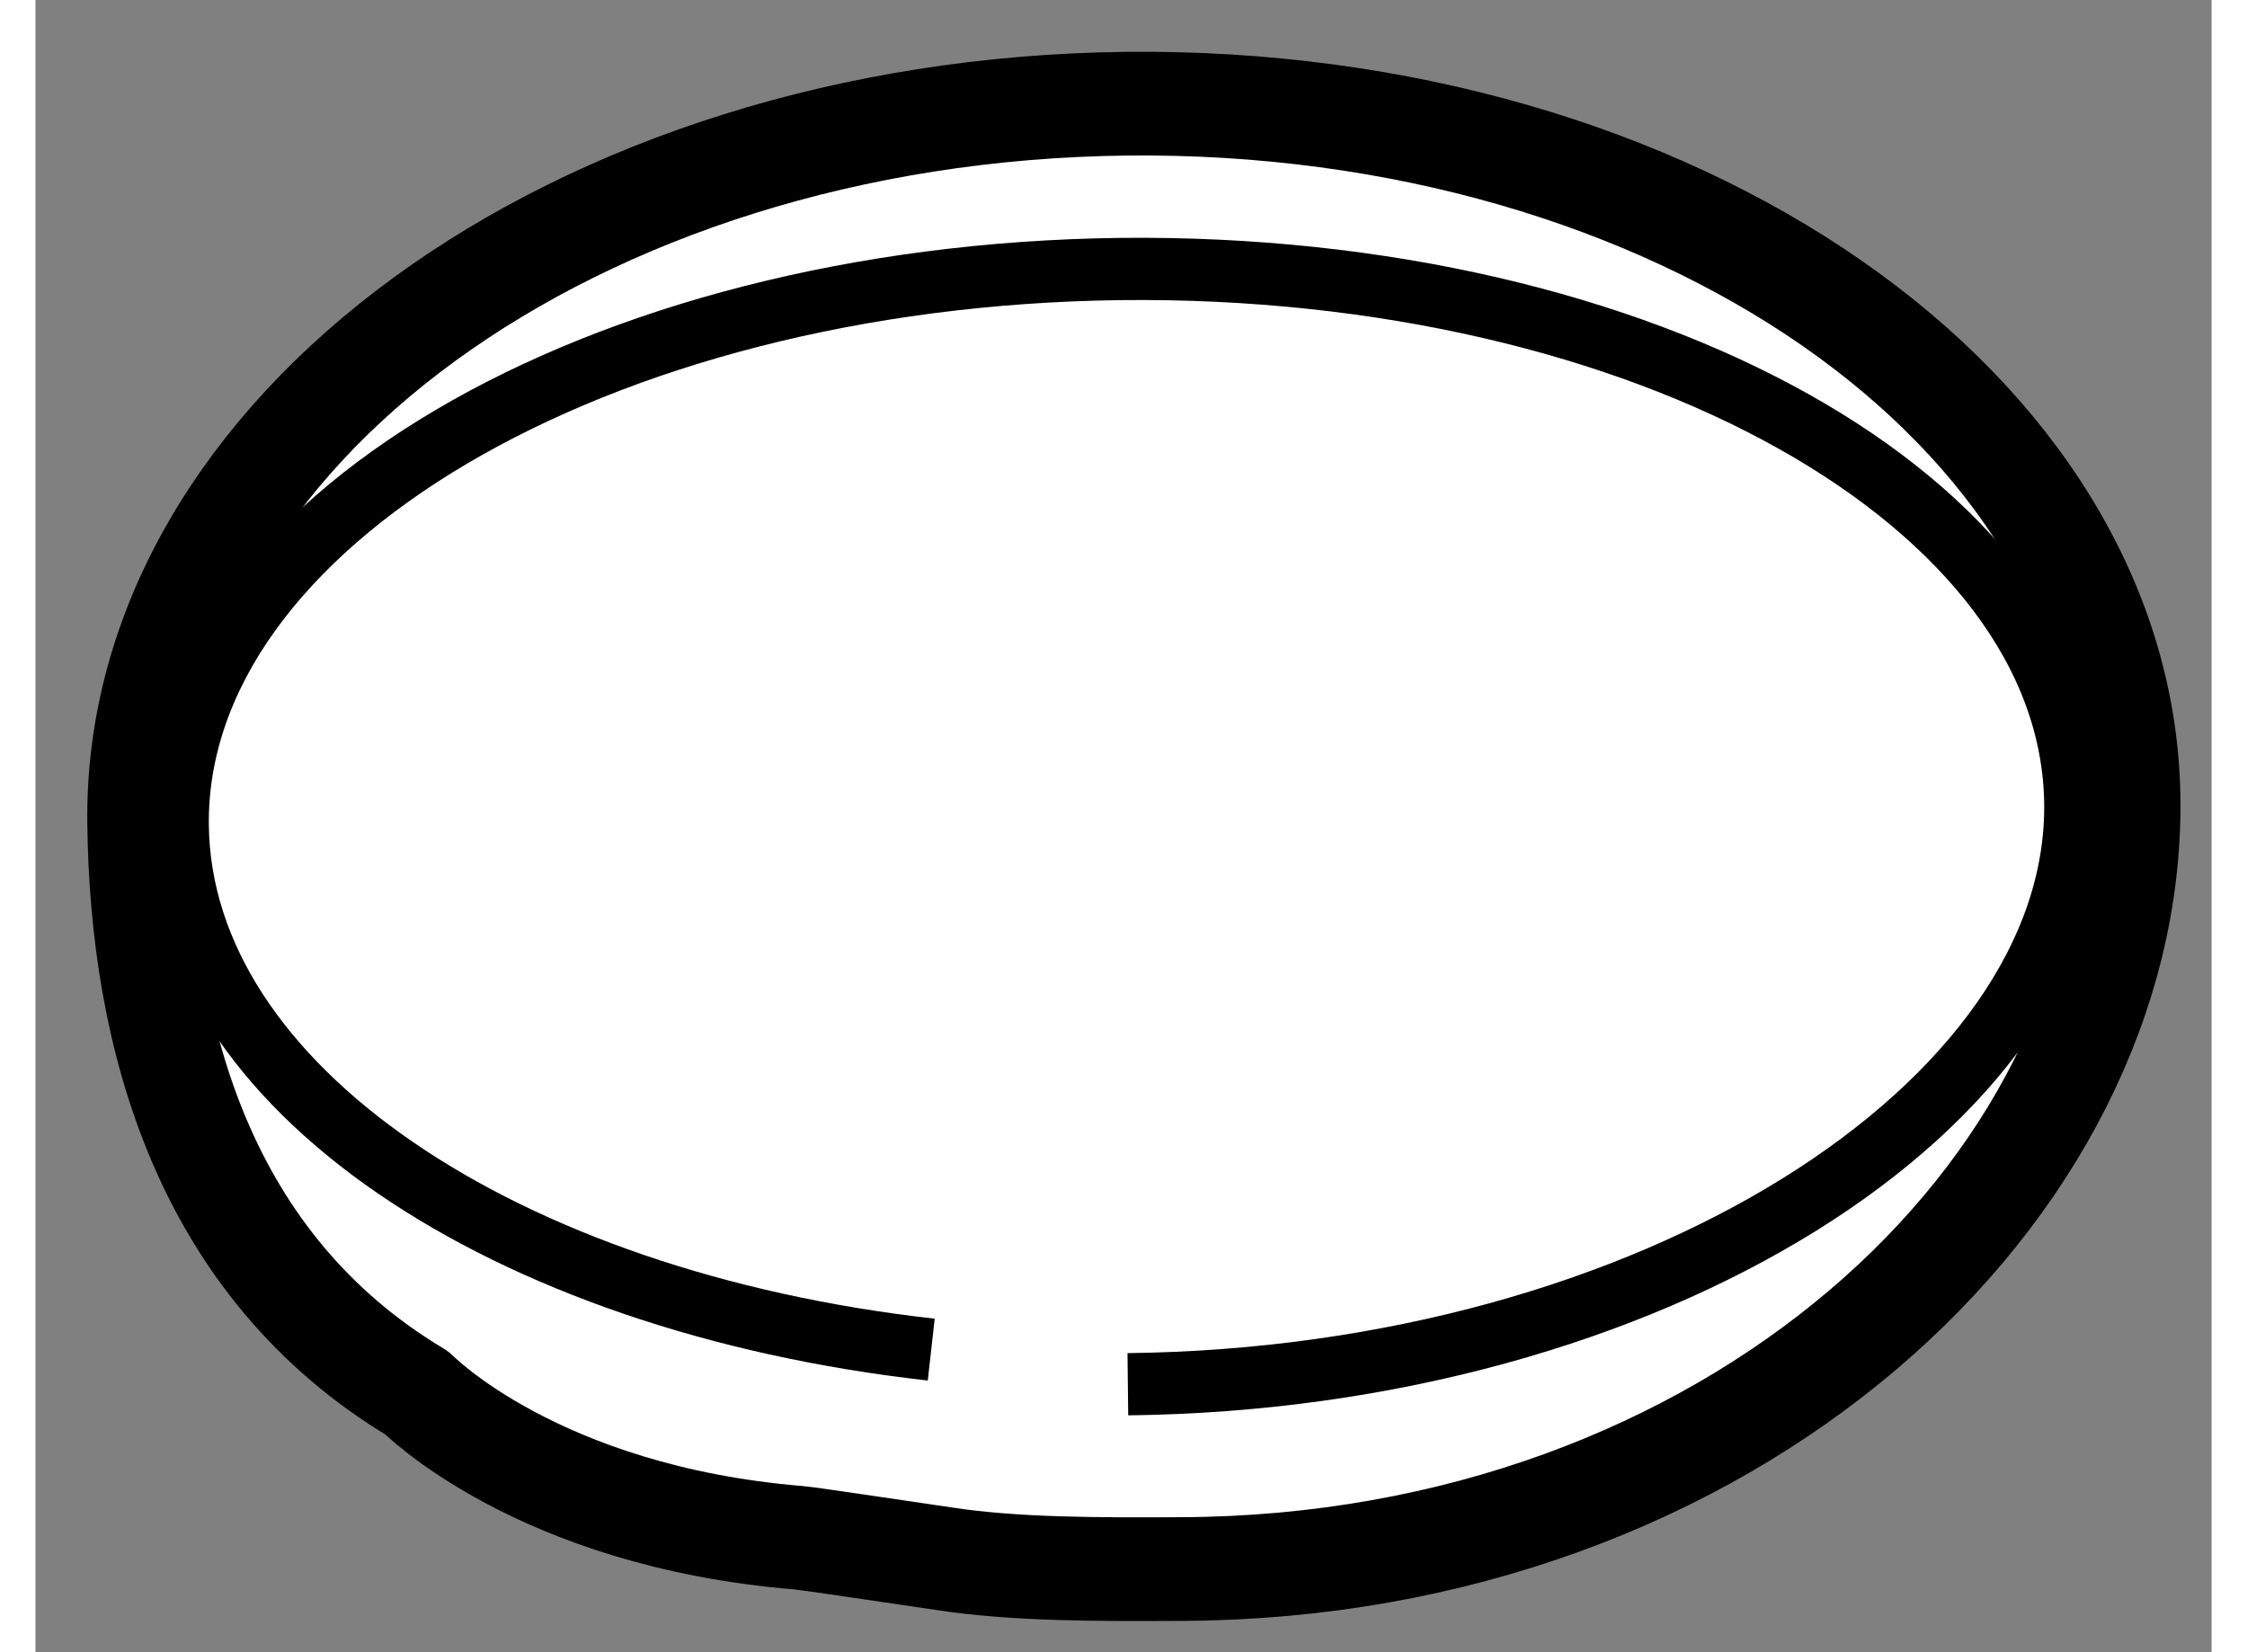
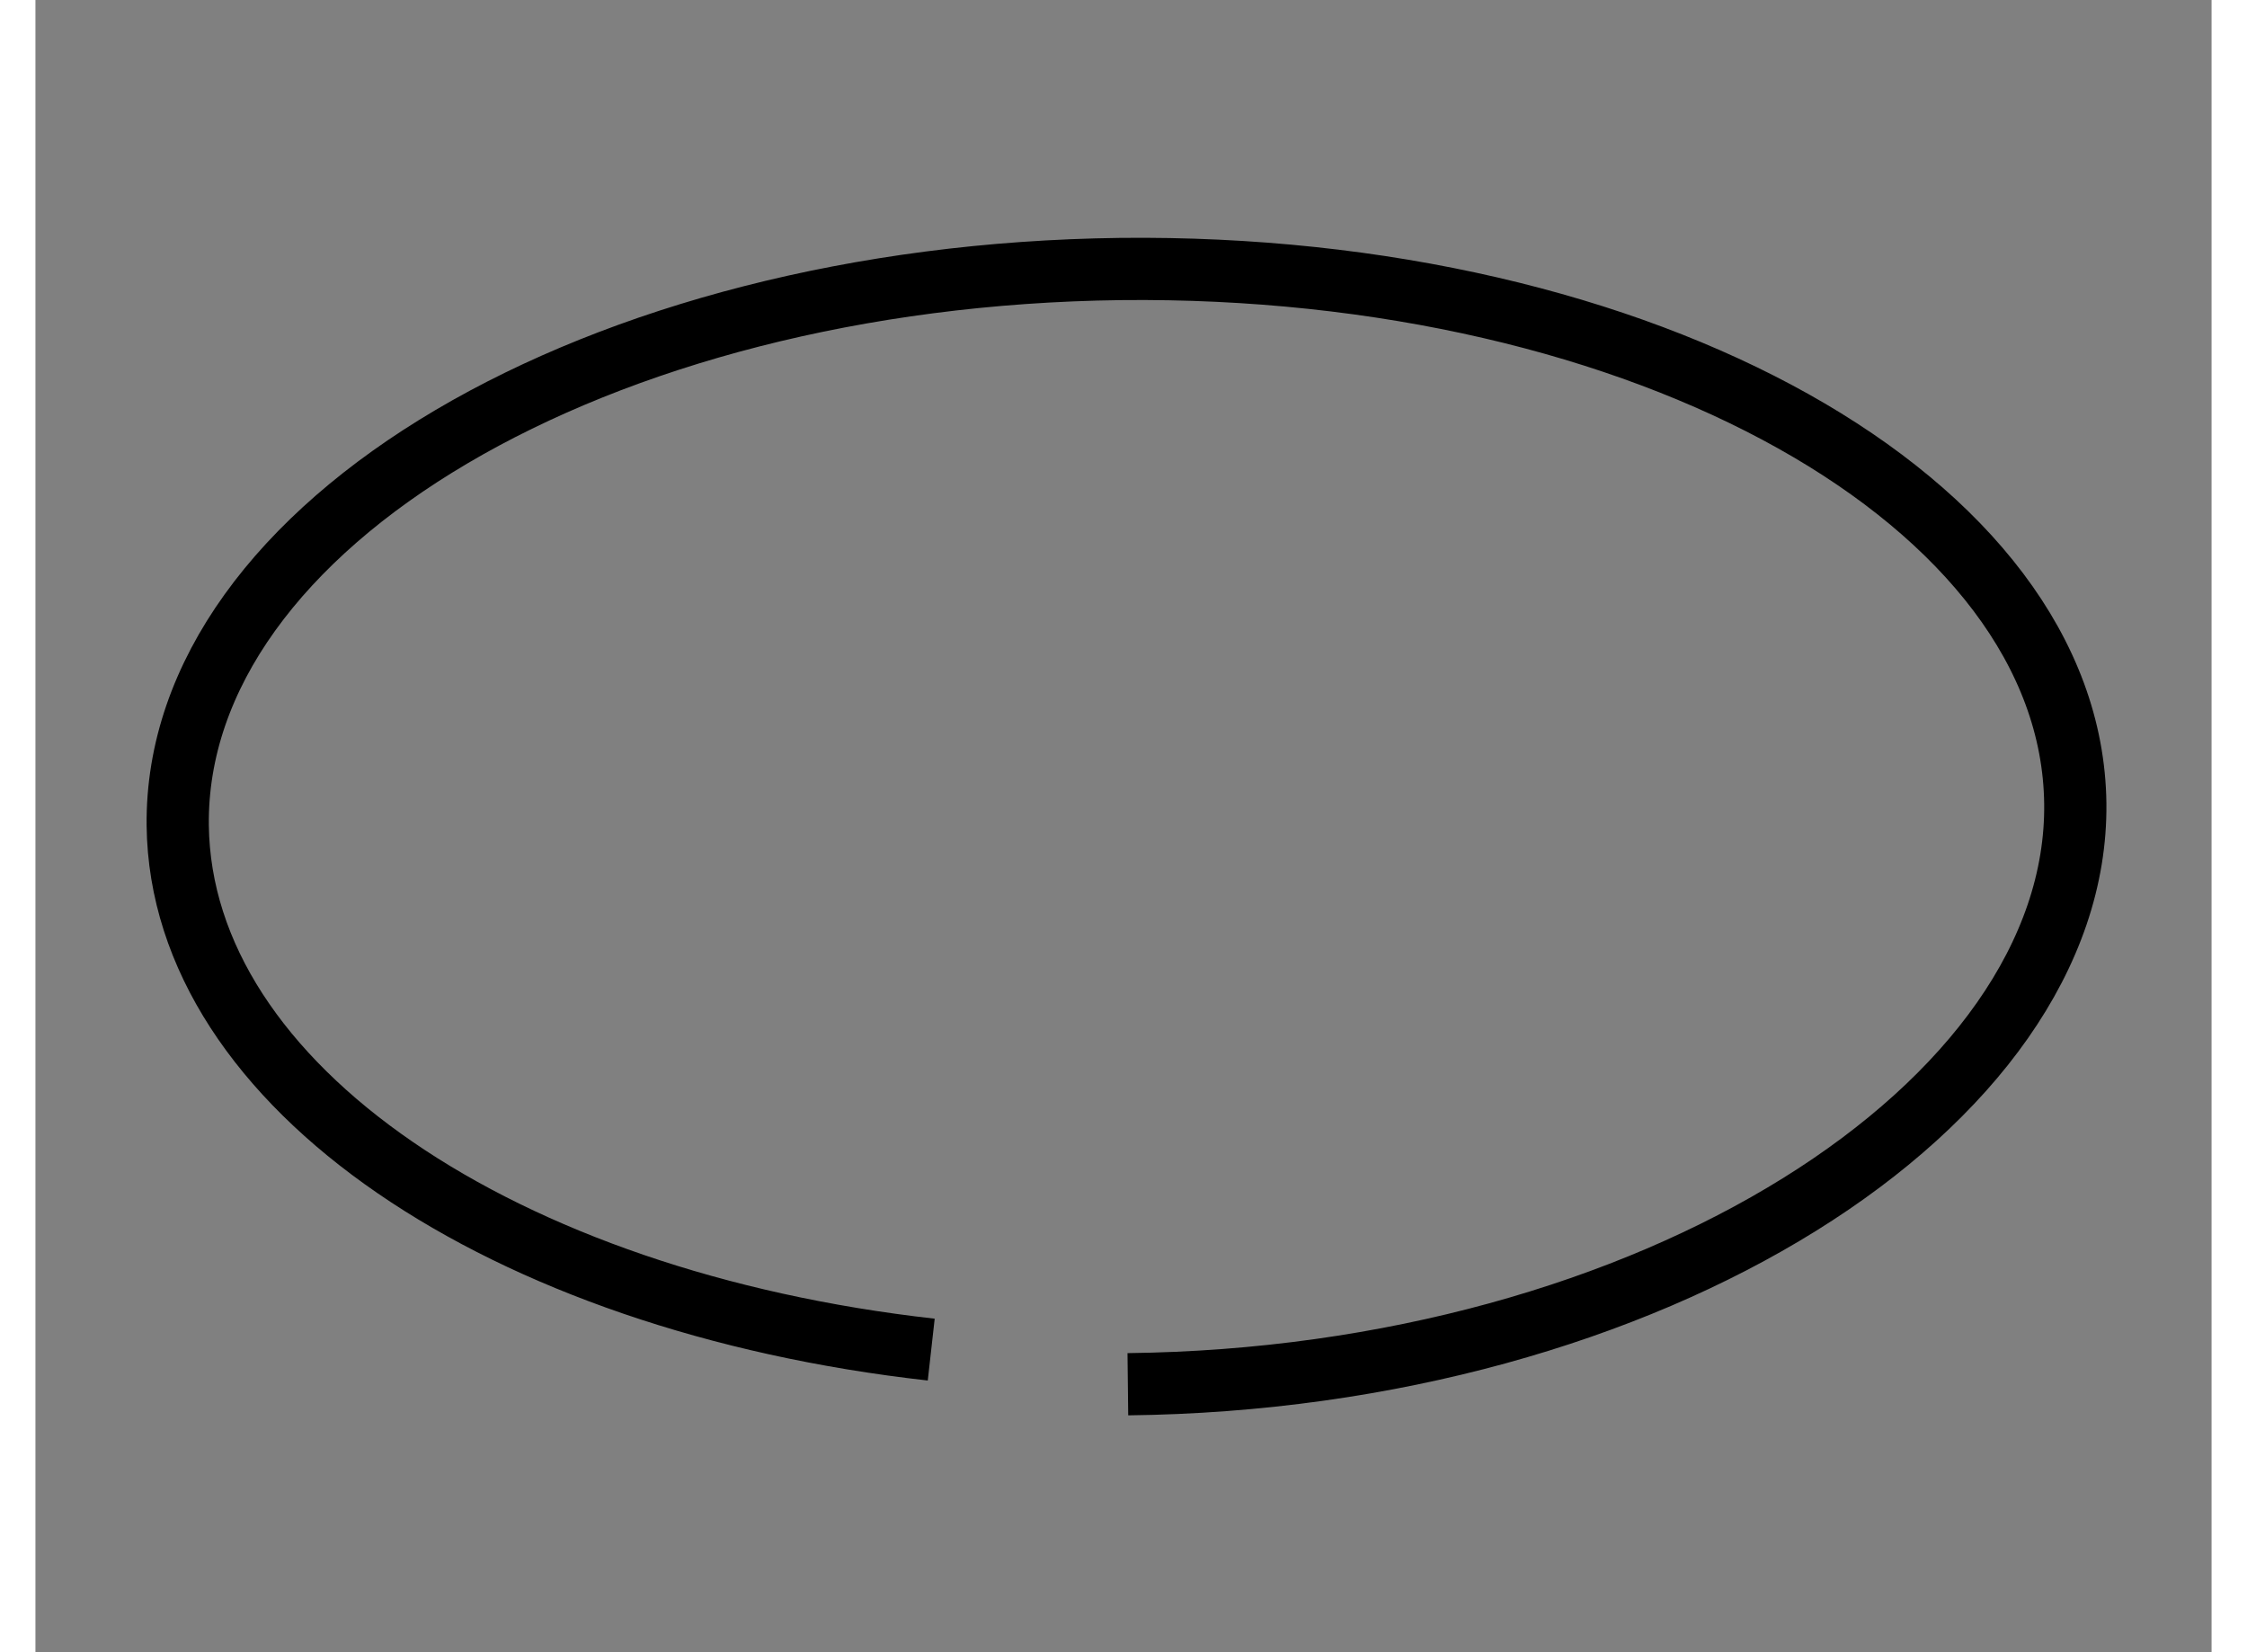
<svg xmlns="http://www.w3.org/2000/svg" version="1.1" x="0px" y="0px" width="244.8px" height="180px" viewBox="11.508 150.316 10.492 7.966" enable-background="new 0 0 244.8 180" xml:space="preserve">
  <rect x="11.508" y="150.316" width="10.492" height="7.966" fill="#808080" stroke="none" />
  <g>
-     <path fill="#FFFFFF" stroke="#000000" stroke-width="0.5" d="M15.187,157.73c0.066,0.006,0.634,0.092,0.7,0.101     c0.342,0.053,0.751,0.052,1.149,0.05c2.648-0.012,4.585-1.826,4.564-3.711c-0.022-1.882-2.187-3.384-4.835-3.354     c-2.649,0.031-4.778,1.582-4.757,3.465c0.012,1.034,0.313,2.137,1.339,2.751C13.348,157.032,13.925,157.626,15.187,157.73z" />
    <path fill="none" stroke="#000000" stroke-width="0.3" d="M15.827,156.823c-2.063-0.231-3.618-1.267-3.633-2.527     c-0.016-1.451,2.019-2.652,4.545-2.683c2.526-0.028,4.587,1.124,4.604,2.577c0.017,1.452-2.041,2.771-4.568,2.8" />
  </g>
</svg>